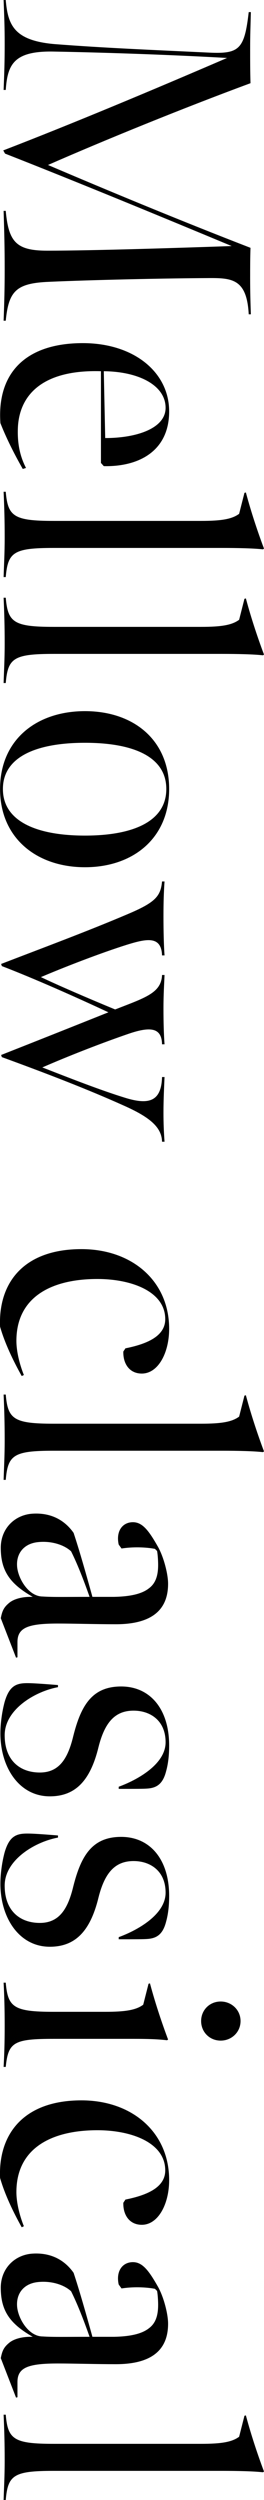
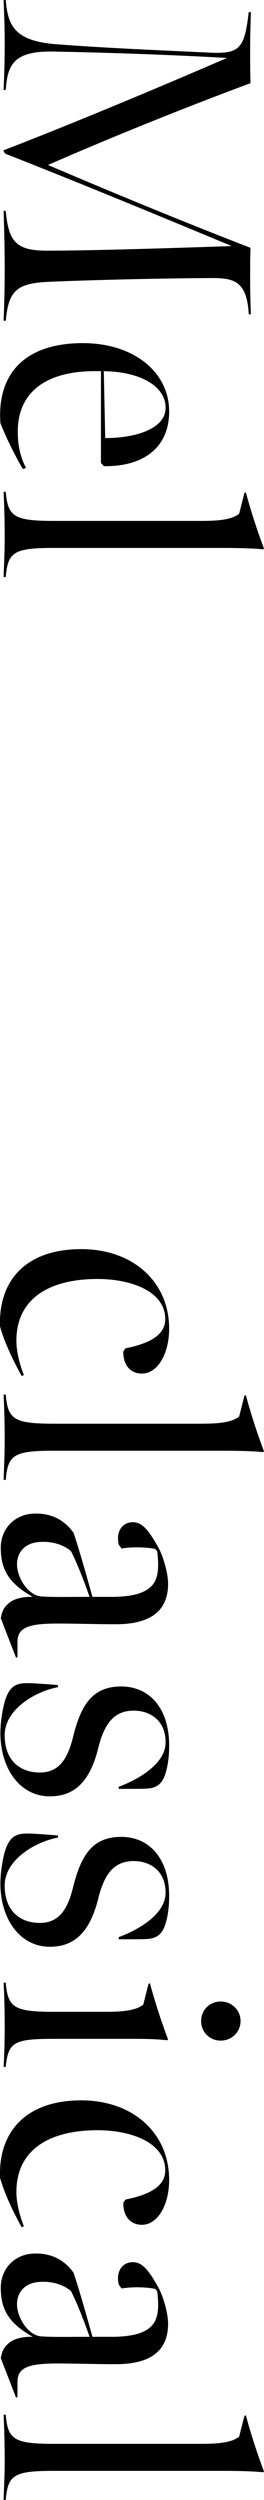
<svg xmlns="http://www.w3.org/2000/svg" id="_レイヤー_2" data-name="レイヤー 2" viewBox="0 0 44.59 421.86">
  <g id="txt">
    <g>
      <path d="m38.35,9.78c-8.4-.48-19.56-.9-29.34-1.08-6.72-.12-7.74,2.22-8.04,6.48h-.36c.12-3,.18-4.74.18-7.74s-.06-4.2-.18-7.44h.36c.36,4.2,1.38,6.84,8.22,7.44,8.52.66,16.08.96,26.16,1.44,5.1.24,5.94-.6,6.66-6.84h.36c-.06,2.58-.12,3.66-.12,6.24,0,2.16,0,3.6.06,5.76-11.22,4.14-24.78,9.66-34.2,13.8,10.26,4.38,22.26,9.36,34.2,13.98-.06,1.8-.06,3.24-.06,5.16,0,2.4.06,4.26.12,6.06h-.36c-.3-5.76-2.64-6.12-6.36-6.12-10.62.06-22.98.42-27.9.66-5.1.3-6.3,1.68-6.78,6.54h-.36c.12-3.24.18-5.4.18-8.64,0-3.84-.06-5.94-.18-9.9h.36c.48,5.28,1.8,6.72,7.02,6.72,7.68,0,22.5-.48,31.14-.78C27.61,36.72,13.09,30.72.85,25.92l-.3-.54c11.52-4.44,25.14-10.14,37.8-15.6Z" />
      <path d="m13.99,57.9c8.64,0,14.58,4.92,14.58,11.52s-4.98,9.36-11.04,9.24l-.48-.54v-15.48c-10.02-.3-13.92,4.14-14.04,9.84-.06,2.58.42,4.62,1.38,6.48l-.54.18c-1.44-2.52-2.82-5.28-3.78-7.74-.6-8.4,4.2-13.5,13.92-13.5Zm3.78,16.02c5.28,0,10.2-1.62,10.2-5.1,0-3.78-4.5-6.12-10.44-6.18l.24,11.28Z" />
      <path d="m9.07,92.46c-6.78,0-7.74.72-8.1,4.92h-.36c.06-2.1.18-3.84.18-6.72s-.06-4.92-.18-7.68h.36c.36,4.14,1.32,4.92,8.1,4.92h24.9c3.42,0,5.22-.3,6.42-1.2l.9-3.54.24-.06c.96,3.6,2.16,7.08,3.06,9.48l-.18.12c-1.5-.18-4.38-.24-6.9-.24H9.07Z" />
-       <path d="m9.07,110.34c-6.78,0-7.74.72-8.1,4.92h-.36c.06-2.1.18-3.84.18-6.72s-.06-4.92-.18-7.68h.36c.36,4.14,1.32,4.92,8.1,4.92h24.9c3.42,0,5.22-.3,6.42-1.2l.9-3.54.24-.06c.96,3.6,2.16,7.08,3.06,9.48l-.18.12c-1.5-.18-4.38-.24-6.9-.24H9.07Z" />
-       <path d="m14.35,120c8.16,0,14.22,4.8,14.22,13.14s-6.12,13.2-14.22,13.2S.01,141.48.01,133.14s6.18-13.14,14.34-13.14Zm0,21c8.16,0,13.74-2.4,13.74-7.86s-5.58-7.8-13.74-7.8-13.86,2.34-13.86,7.8,5.7,7.86,13.86,7.86Z" />
-       <path d="m21.55,154.26c4.68-1.98,5.58-3,5.82-5.52h.42c-.12,1.68-.18,3.42-.18,5.88,0,2.58.06,4.92.18,6.6h-.42c-.12-3.36-2.64-2.82-5.94-1.8-4.38,1.38-10.44,3.72-14.52,5.46,2.76,1.32,7.74,3.48,12.54,5.46,5.04-1.98,7.8-2.76,7.92-5.82h.42c-.06,1.56-.18,3.18-.18,5.64s.06,4.38.18,6.06h-.42c-.06-2.76-1.86-3.06-5.58-1.8-4.38,1.5-9.96,3.66-14.64,5.7,4.32,1.68,9.78,3.84,14.1,5.16,3.96,1.2,6,.54,6.12-3.54h.42c-.06,1.5-.18,3.66-.18,6,0,1.86.06,3.18.18,4.92h-.42c-.06-2.4-1.98-4.08-6.24-6-6.24-2.82-13.26-5.52-20.82-8.28l-.12-.36c6.24-2.46,12.42-4.92,18.12-7.2-5.52-2.58-12.54-5.7-18-7.8l-.12-.36c6.84-2.64,14.46-5.46,21.36-8.4Z" />
      <path d="m2.77,226.26c0,1.8.54,3.96,1.26,5.76l-.36.18c-1.44-2.58-2.88-5.58-3.66-8.34-.3-7.5,4.08-13.08,13.74-13.08,8.58,0,14.82,5.4,14.82,13.44,0,4.08-1.86,7.56-4.62,7.56-2.1,0-3.18-1.68-3.12-3.72l.36-.54c3.9-.78,6.72-2.16,6.72-4.92,0-4.68-5.7-6.78-11.46-6.78-7.8,0-13.68,3.06-13.68,10.44Z" />
      <path d="m9.07,244.8c-6.78,0-7.74.72-8.1,4.92h-.36c.06-2.1.18-3.84.18-6.72s-.06-4.92-.18-7.68h.36c.36,4.14,1.32,4.92,8.1,4.92h24.9c3.42,0,5.22-.3,6.42-1.2l.9-3.54.24-.06c.96,3.6,2.16,7.08,3.06,9.48l-.18.12c-1.5-.18-4.38-.24-6.9-.24H9.07Z" />
      <path d="m5.53,255.42c3-.18,5.34,1.02,6.9,3.24.96,2.88,2.1,6.9,3.18,10.8h3.66c2.88-.06,4.74-.54,5.88-1.44,1.14-.84,1.56-2.16,1.56-3.96,0-.6-.06-1.74-.18-2.34l-.36-.36c-1.56-.3-3.78-.36-5.64-.06l-.48-.66c-.06-.24-.12-.66-.12-1.02,0-1.74,1.08-2.76,2.52-2.76,1.62,0,2.7,1.44,4.26,4.2.96,1.74,1.68,4.56,1.68,6.18,0,3.6-1.8,6.84-8.82,6.84-3.36,0-7.2-.12-9.78-.12-4.98,0-6.84.66-6.84,3.12v2.58l-.24.06-2.58-6.66c.24-1.2.48-1.86,1.56-2.7.66-.48,1.92-.96,3.84-.9-3.78-2.16-5.4-4.32-5.4-8.28,0-3.24,2.34-5.58,5.4-5.76Zm1.68,13.98c1.86.12,3.9.06,7.92.06-1.14-3.24-2.16-5.76-3.12-7.68-1.14-1.08-3.3-1.8-5.58-1.56-2.4.24-3.72,1.92-3.54,4.14.18,2.1,1.98,5.04,4.32,5.04Z" />
      <path d="m.79,287.16c.66-2.22,1.56-3,3.18-3.12.84-.06,2.1,0,5.82.3v.36c-3.9.72-9,3.78-9,8.1s2.64,6.3,5.94,6.3,4.74-2.4,5.64-6.12c1.32-5.28,3.24-8.4,8.1-8.4s8.1,3.78,8.1,9.96c0,1.74-.18,3.18-.54,4.44-.54,2.04-1.56,2.7-3.06,2.82-.66.06-1.92.06-4.92.06v-.36c3.12-1.14,7.92-3.78,7.92-7.5s-2.64-5.34-5.4-5.34c-3.06,0-4.86,1.86-5.94,6.18-1.38,5.64-3.9,8.28-8.22,8.28-5.16,0-8.34-4.86-8.34-10.62,0-1.8.3-3.78.72-5.34Z" />
      <path d="m.79,312.54c.66-2.22,1.56-3,3.18-3.12.84-.06,2.1,0,5.82.3v.36c-3.9.72-9,3.78-9,8.1s2.64,6.3,5.94,6.3,4.74-2.4,5.64-6.12c1.32-5.28,3.24-8.4,8.1-8.4s8.1,3.78,8.1,9.96c0,1.74-.18,3.18-.54,4.44-.54,2.04-1.56,2.7-3.06,2.82-.66.06-1.92.06-4.92.06v-.36c3.12-1.14,7.92-3.78,7.92-7.5s-2.64-5.34-5.4-5.34c-3.06,0-4.86,1.86-5.94,6.18-1.38,5.64-3.9,8.28-8.22,8.28-5.16,0-8.34-4.86-8.34-10.62,0-1.8.3-3.78.72-5.34Z" />
      <path d="m.97,334.56c.36,4.14,1.32,4.92,8.1,4.92h8.7c3.42,0,5.22-.3,6.42-1.2l.9-3.54.24-.06c.96,3.6,2.16,7.08,3.06,9.48l-.18.12c-1.5-.18-3.18-.24-5.7-.24h-13.38c-6.78,0-7.74.54-8.16,4.74h-.36c.12-2.22.18-4.08.18-6.96s-.06-4.92-.18-7.26h.36Zm36.3,3.18c1.86,0,3.36,1.44,3.36,3.3s-1.5,3.3-3.36,3.3-3.3-1.44-3.3-3.3,1.44-3.3,3.3-3.3Z" />
      <path d="m2.77,369.9c0,1.8.54,3.96,1.26,5.76l-.36.18c-1.44-2.58-2.88-5.58-3.66-8.34-.3-7.5,4.08-13.08,13.74-13.08,8.58,0,14.82,5.4,14.82,13.44,0,4.08-1.86,7.56-4.62,7.56-2.1,0-3.18-1.68-3.12-3.72l.36-.54c3.9-.78,6.72-2.16,6.72-4.92,0-4.68-5.7-6.78-11.46-6.78-7.8,0-13.68,3.06-13.68,10.44Z" />
      <path d="m5.53,380.28c3-.18,5.34,1.02,6.9,3.24.96,2.88,2.1,6.9,3.18,10.8h3.66c2.88-.06,4.74-.54,5.88-1.44,1.14-.84,1.56-2.16,1.56-3.96,0-.6-.06-1.74-.18-2.34l-.36-.36c-1.56-.3-3.78-.36-5.64-.06l-.48-.66c-.06-.24-.12-.66-.12-1.02,0-1.74,1.08-2.76,2.52-2.76,1.62,0,2.7,1.44,4.26,4.2.96,1.74,1.68,4.56,1.68,6.18,0,3.6-1.8,6.84-8.82,6.84-3.36,0-7.2-.12-9.78-.12-4.98,0-6.84.66-6.84,3.12v2.58l-.24.06-2.58-6.66c.24-1.2.48-1.86,1.56-2.7.66-.48,1.92-.96,3.84-.9-3.78-2.16-5.4-4.32-5.4-8.28,0-3.24,2.34-5.58,5.4-5.76Zm1.68,13.98c1.86.12,3.9.06,7.92.06-1.14-3.24-2.16-5.76-3.12-7.68-1.14-1.08-3.3-1.8-5.58-1.56-2.4.24-3.72,1.92-3.54,4.14.18,2.1,1.98,5.04,4.32,5.04Z" />
      <path d="m9.07,416.94c-6.78,0-7.74.72-8.1,4.92h-.36c.06-2.1.18-3.84.18-6.72s-.06-4.92-.18-7.68h.36c.36,4.14,1.32,4.92,8.1,4.92h24.9c3.42,0,5.22-.3,6.42-1.2l.9-3.54.24-.06c.96,3.6,2.16,7.08,3.06,9.48l-.18.12c-1.5-.18-4.38-.24-6.9-.24H9.07Z" />
    </g>
  </g>
</svg>